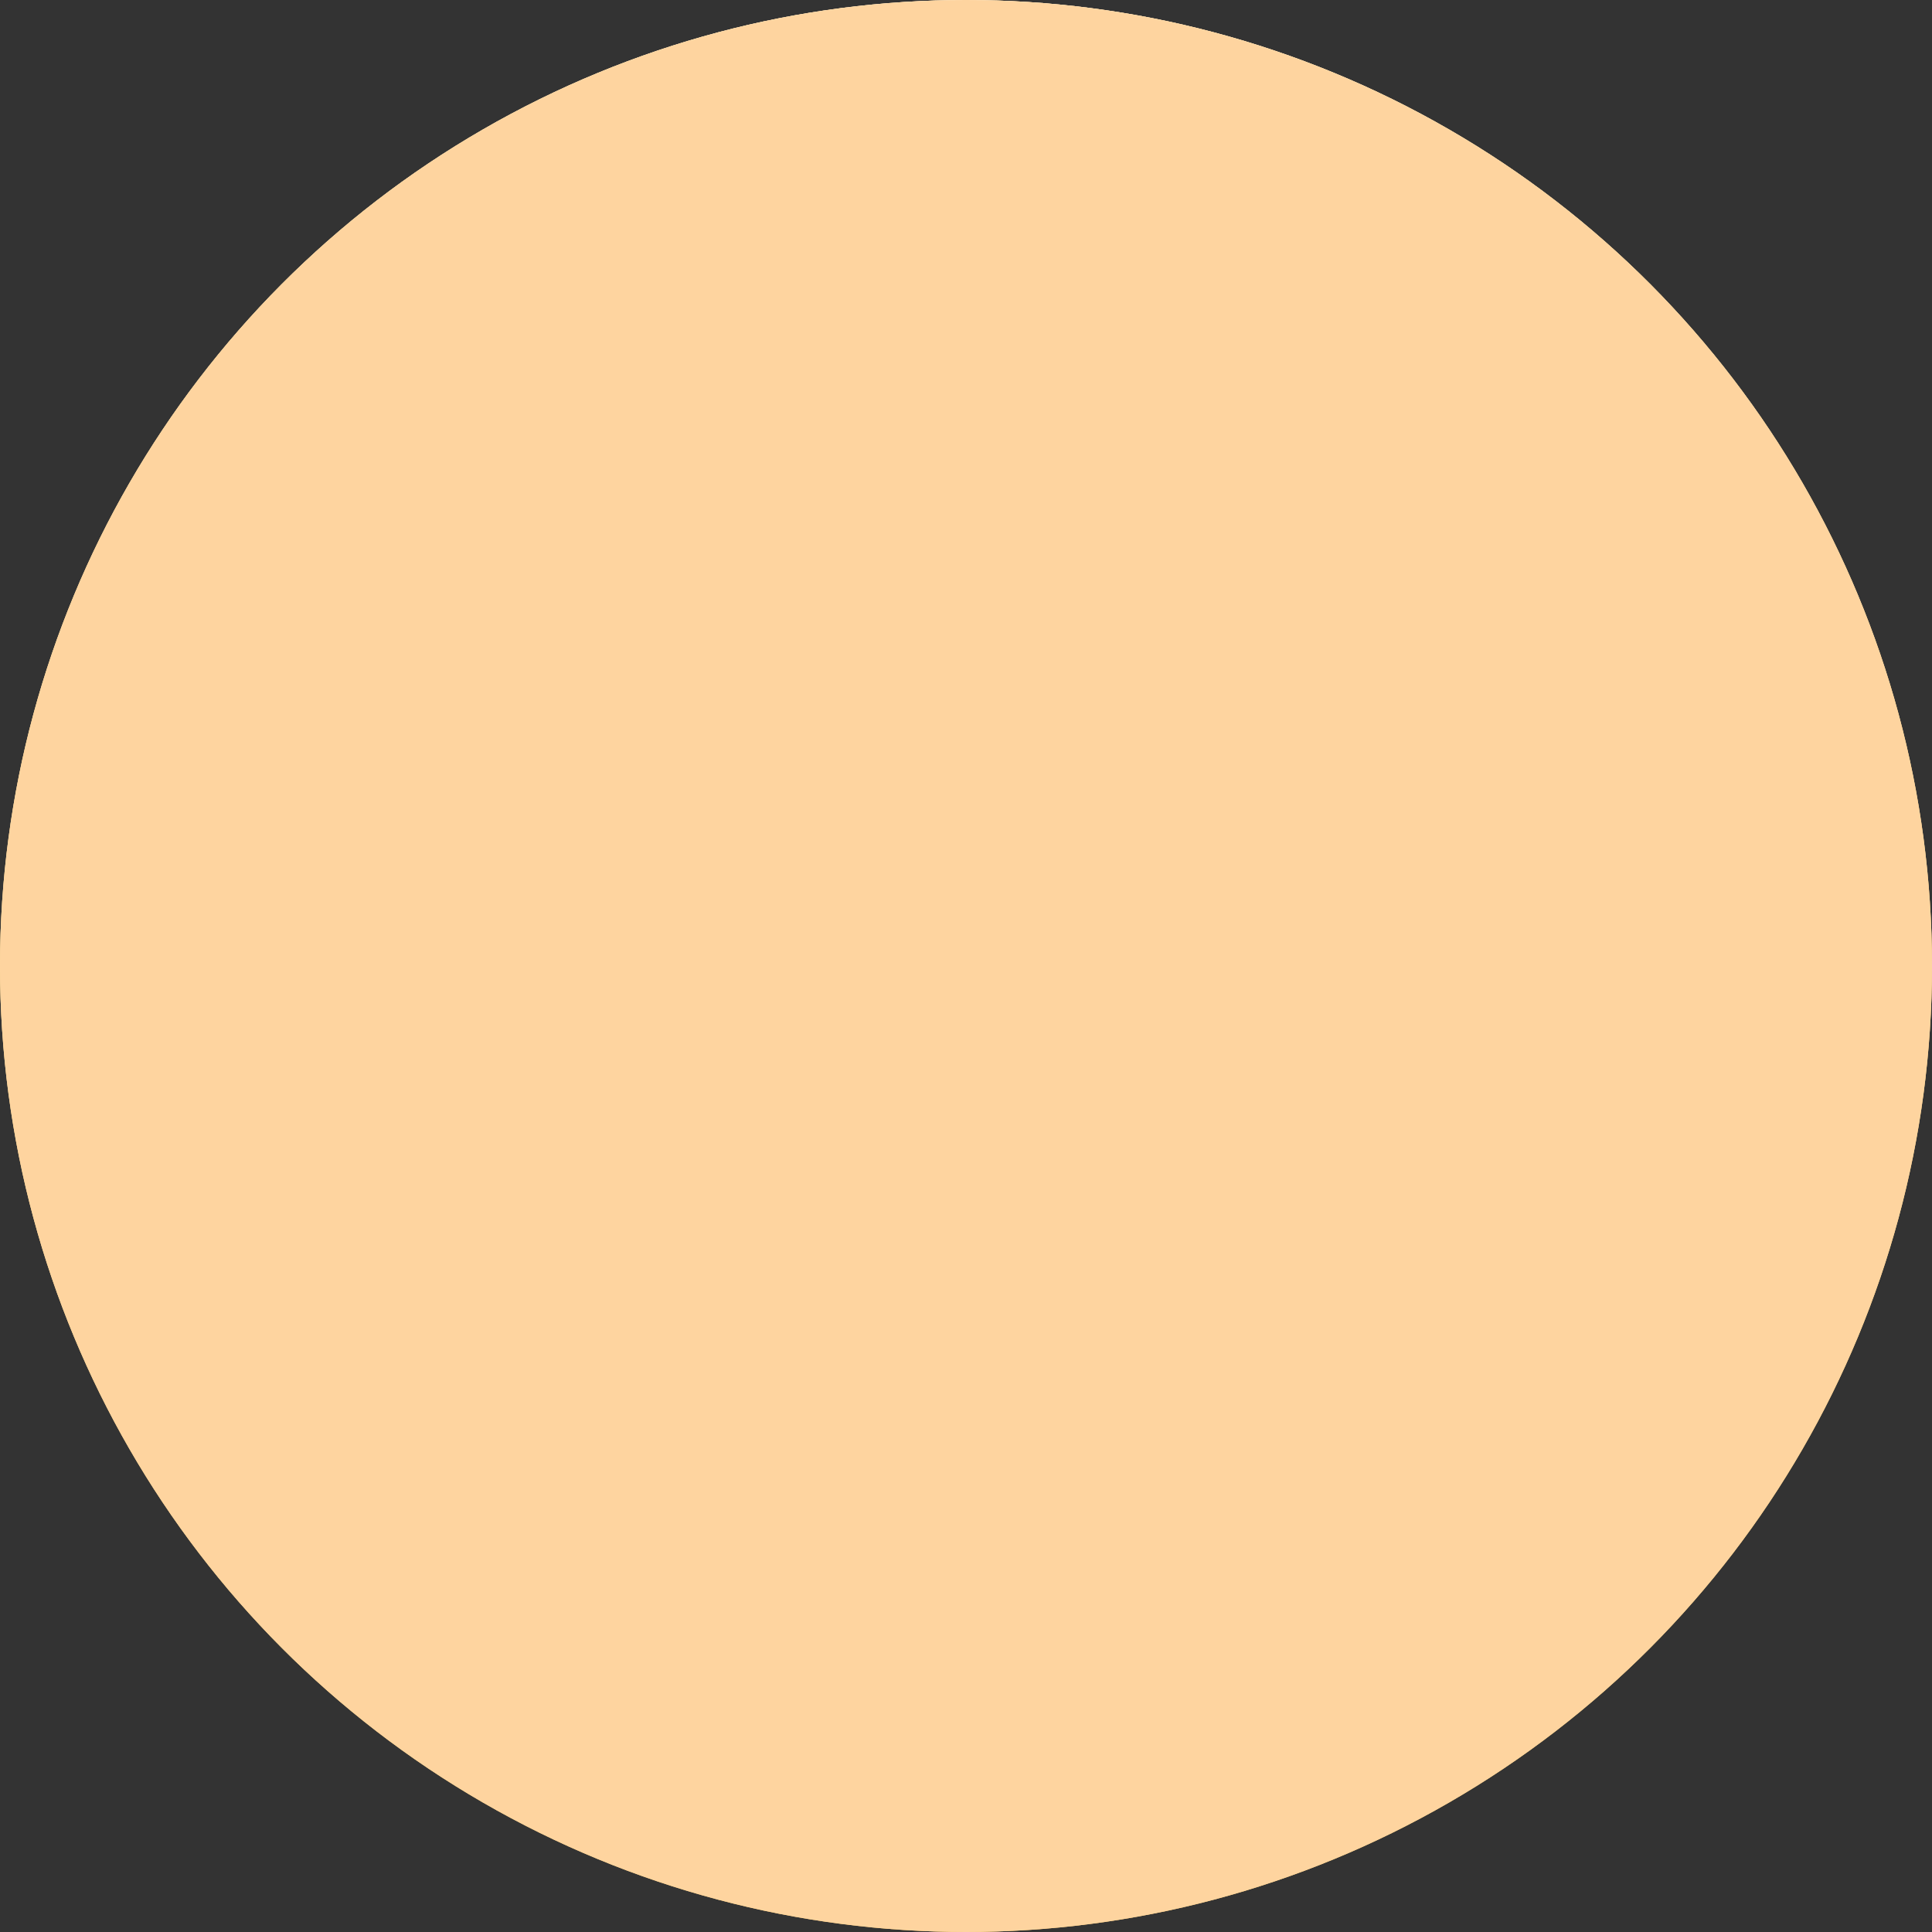
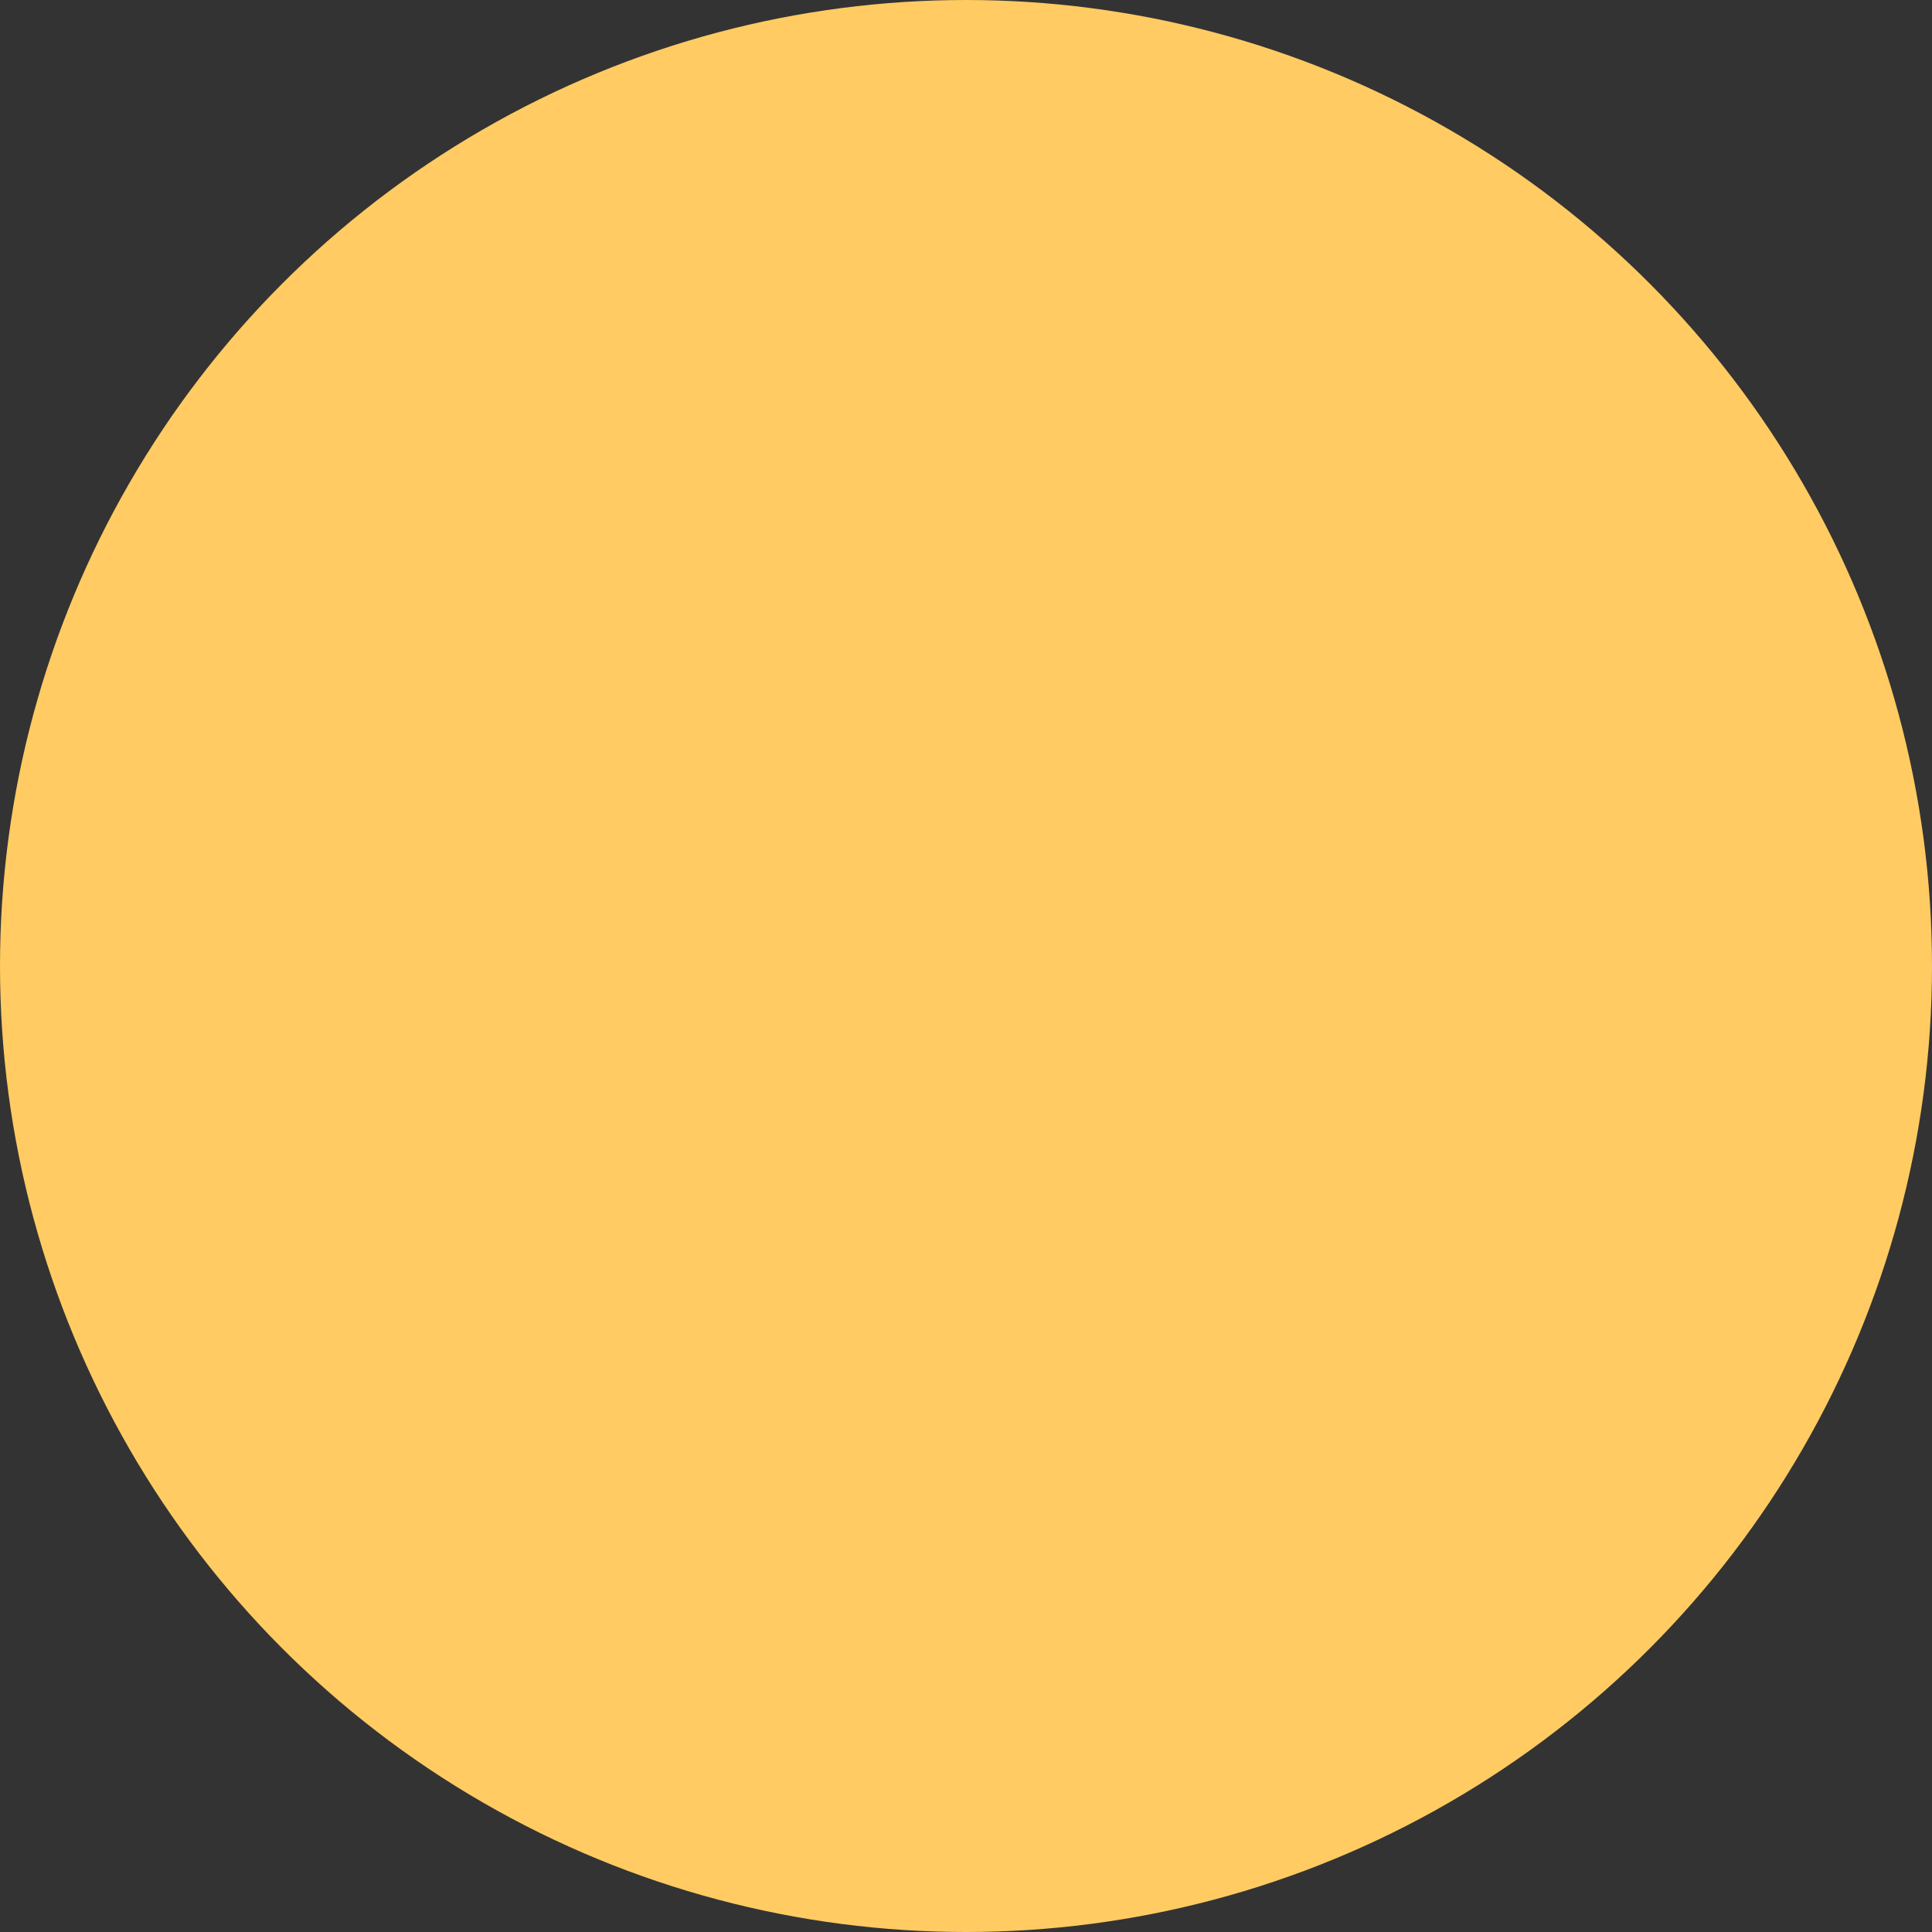
<svg xmlns="http://www.w3.org/2000/svg" width="12" height="12" viewBox="0 0 12 12" fill="none">
  <rect x="0" y="0" width="12" height="12" fill="#333333" stroke="none" />
  <circle cx="6" cy="6" r="6" fill="#FFCB62" />
-   <circle cx="6" cy="6" r="6" fill="url(#paint0_radial_86_1865)" style="mix-blend-mode:overlay" />
-   <circle cx="6" cy="6" r="6" fill="#FED49F" style="mix-blend-mode:color" />
  <defs>
    <radialGradient id="paint0_radial_86_1865" cx="0" cy="0" r="1" gradientUnits="userSpaceOnUse" gradientTransform="translate(6.02) rotate(58.821) scale(12.058 13.563)">
      <stop stop-color="white" />
      <stop offset="1" stop-color="white" stop-opacity="0" />
    </radialGradient>
  </defs>
</svg>